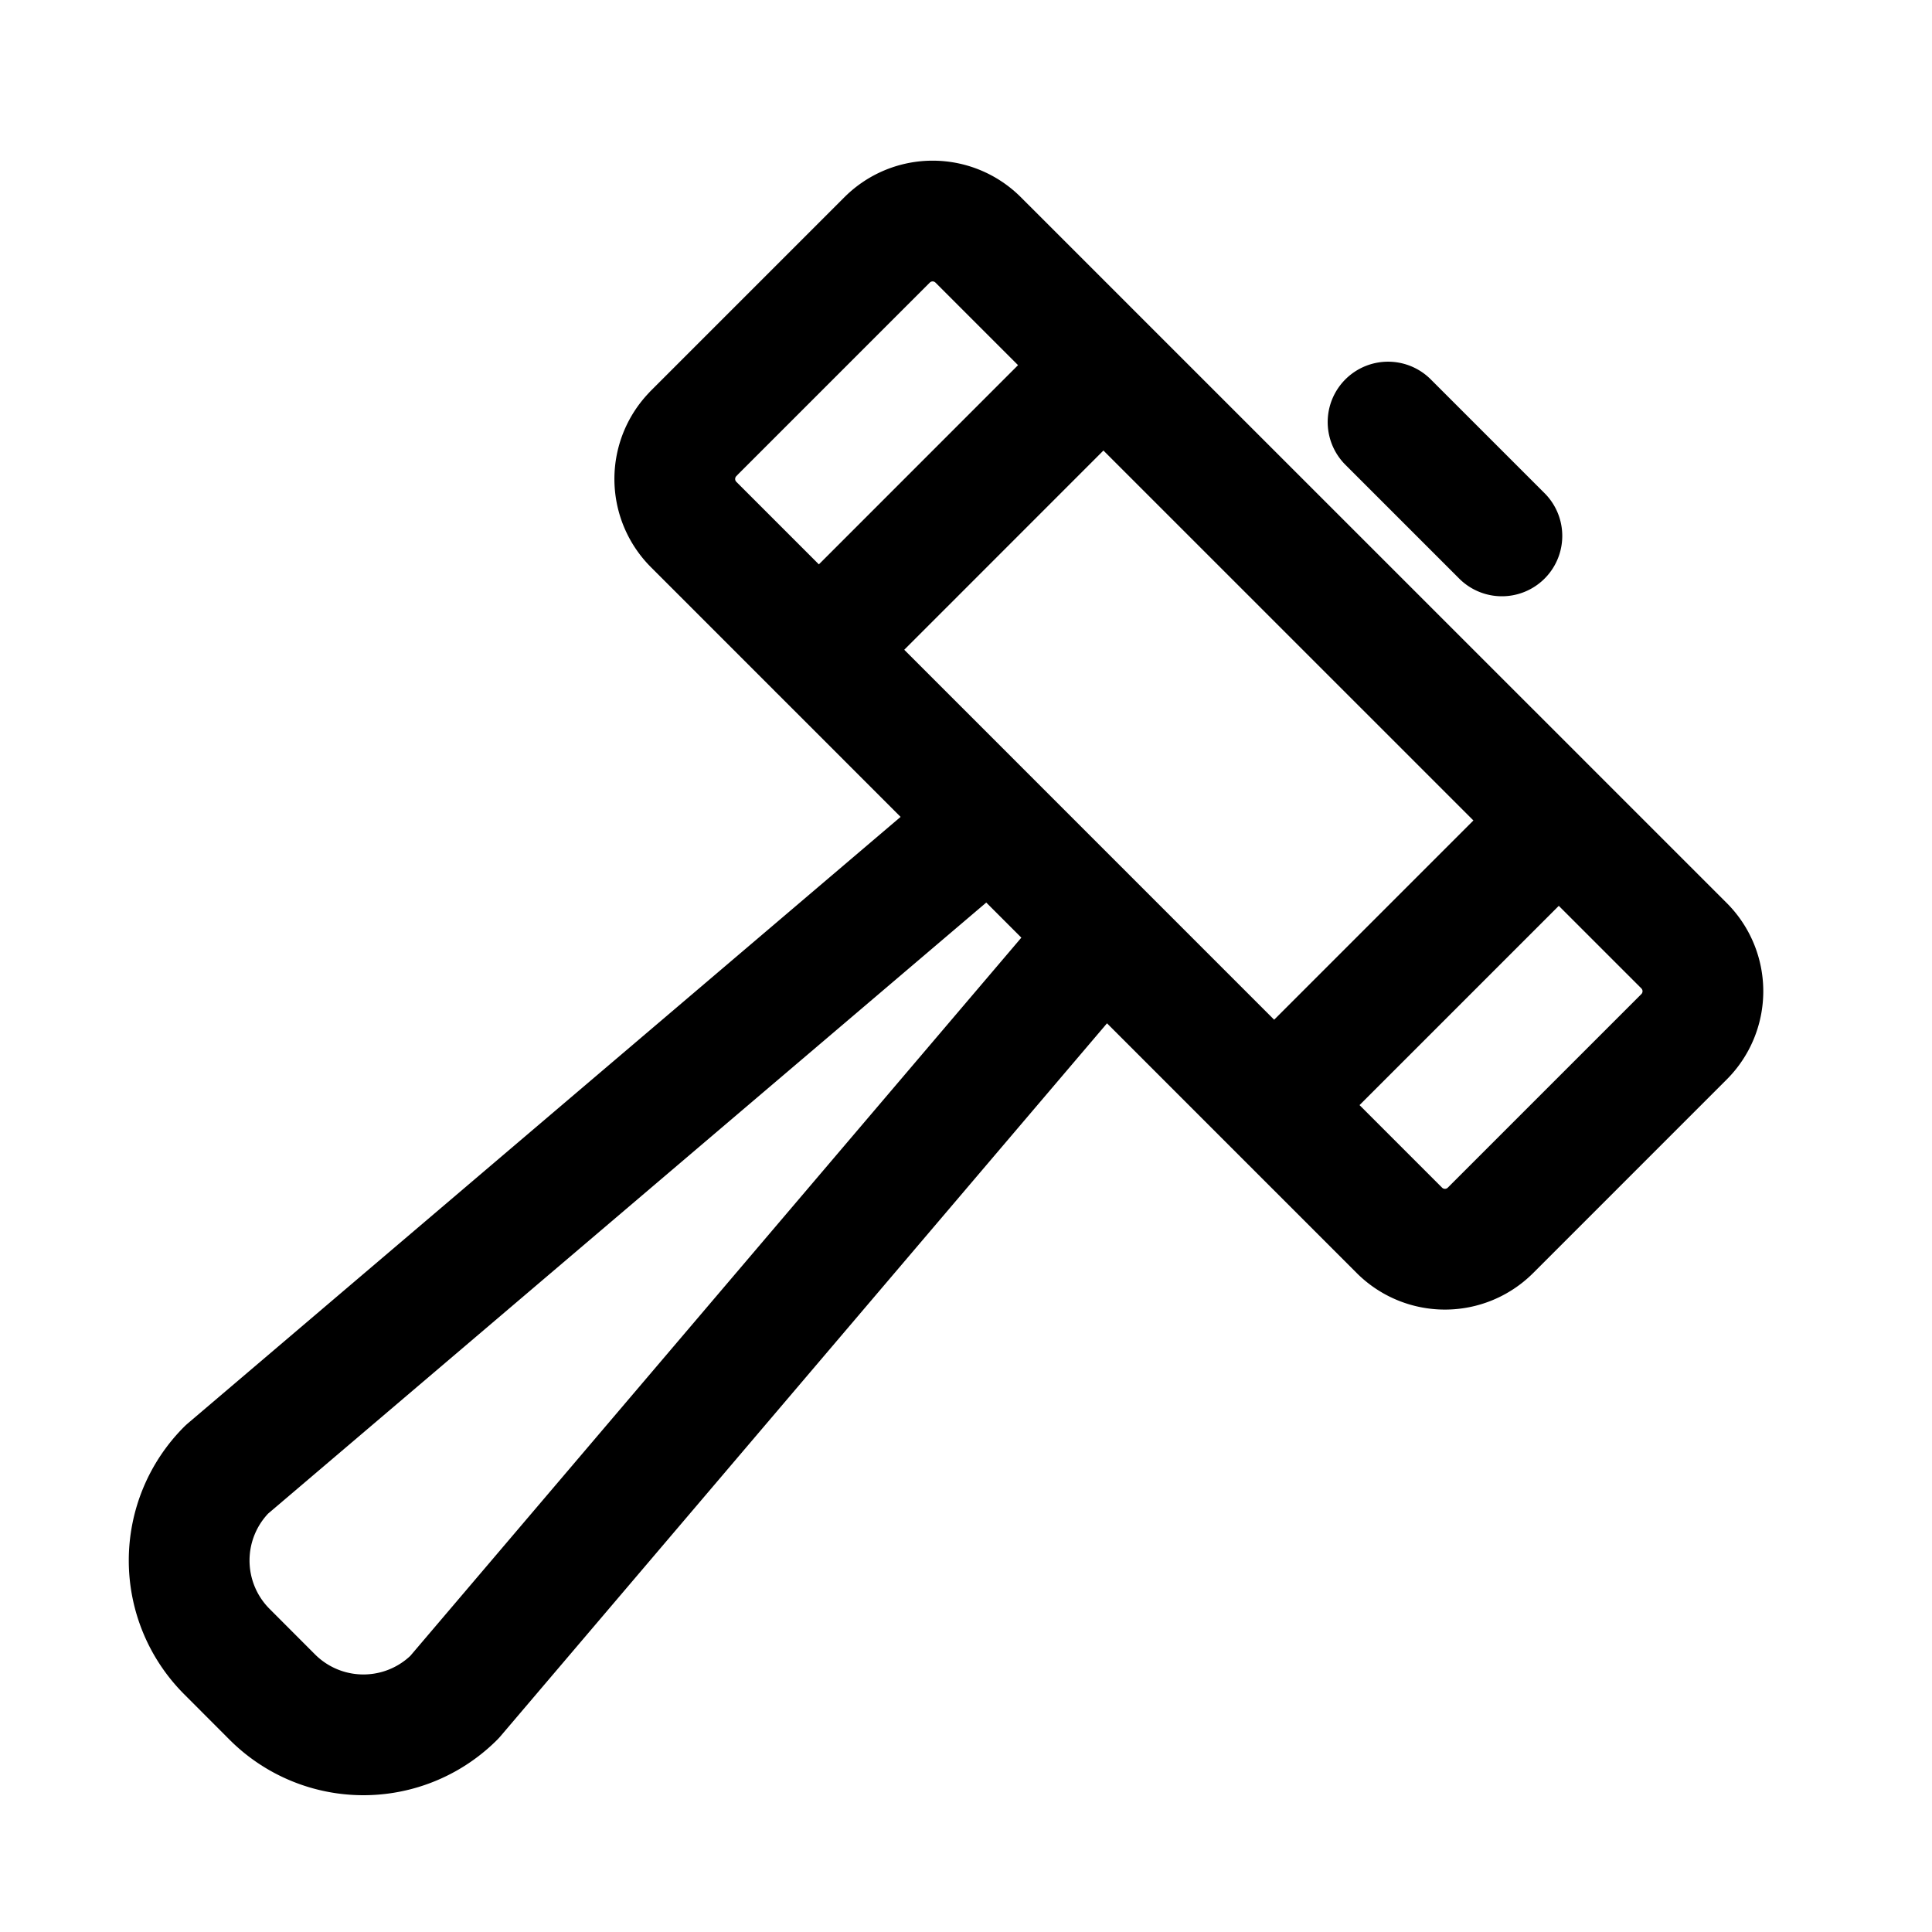
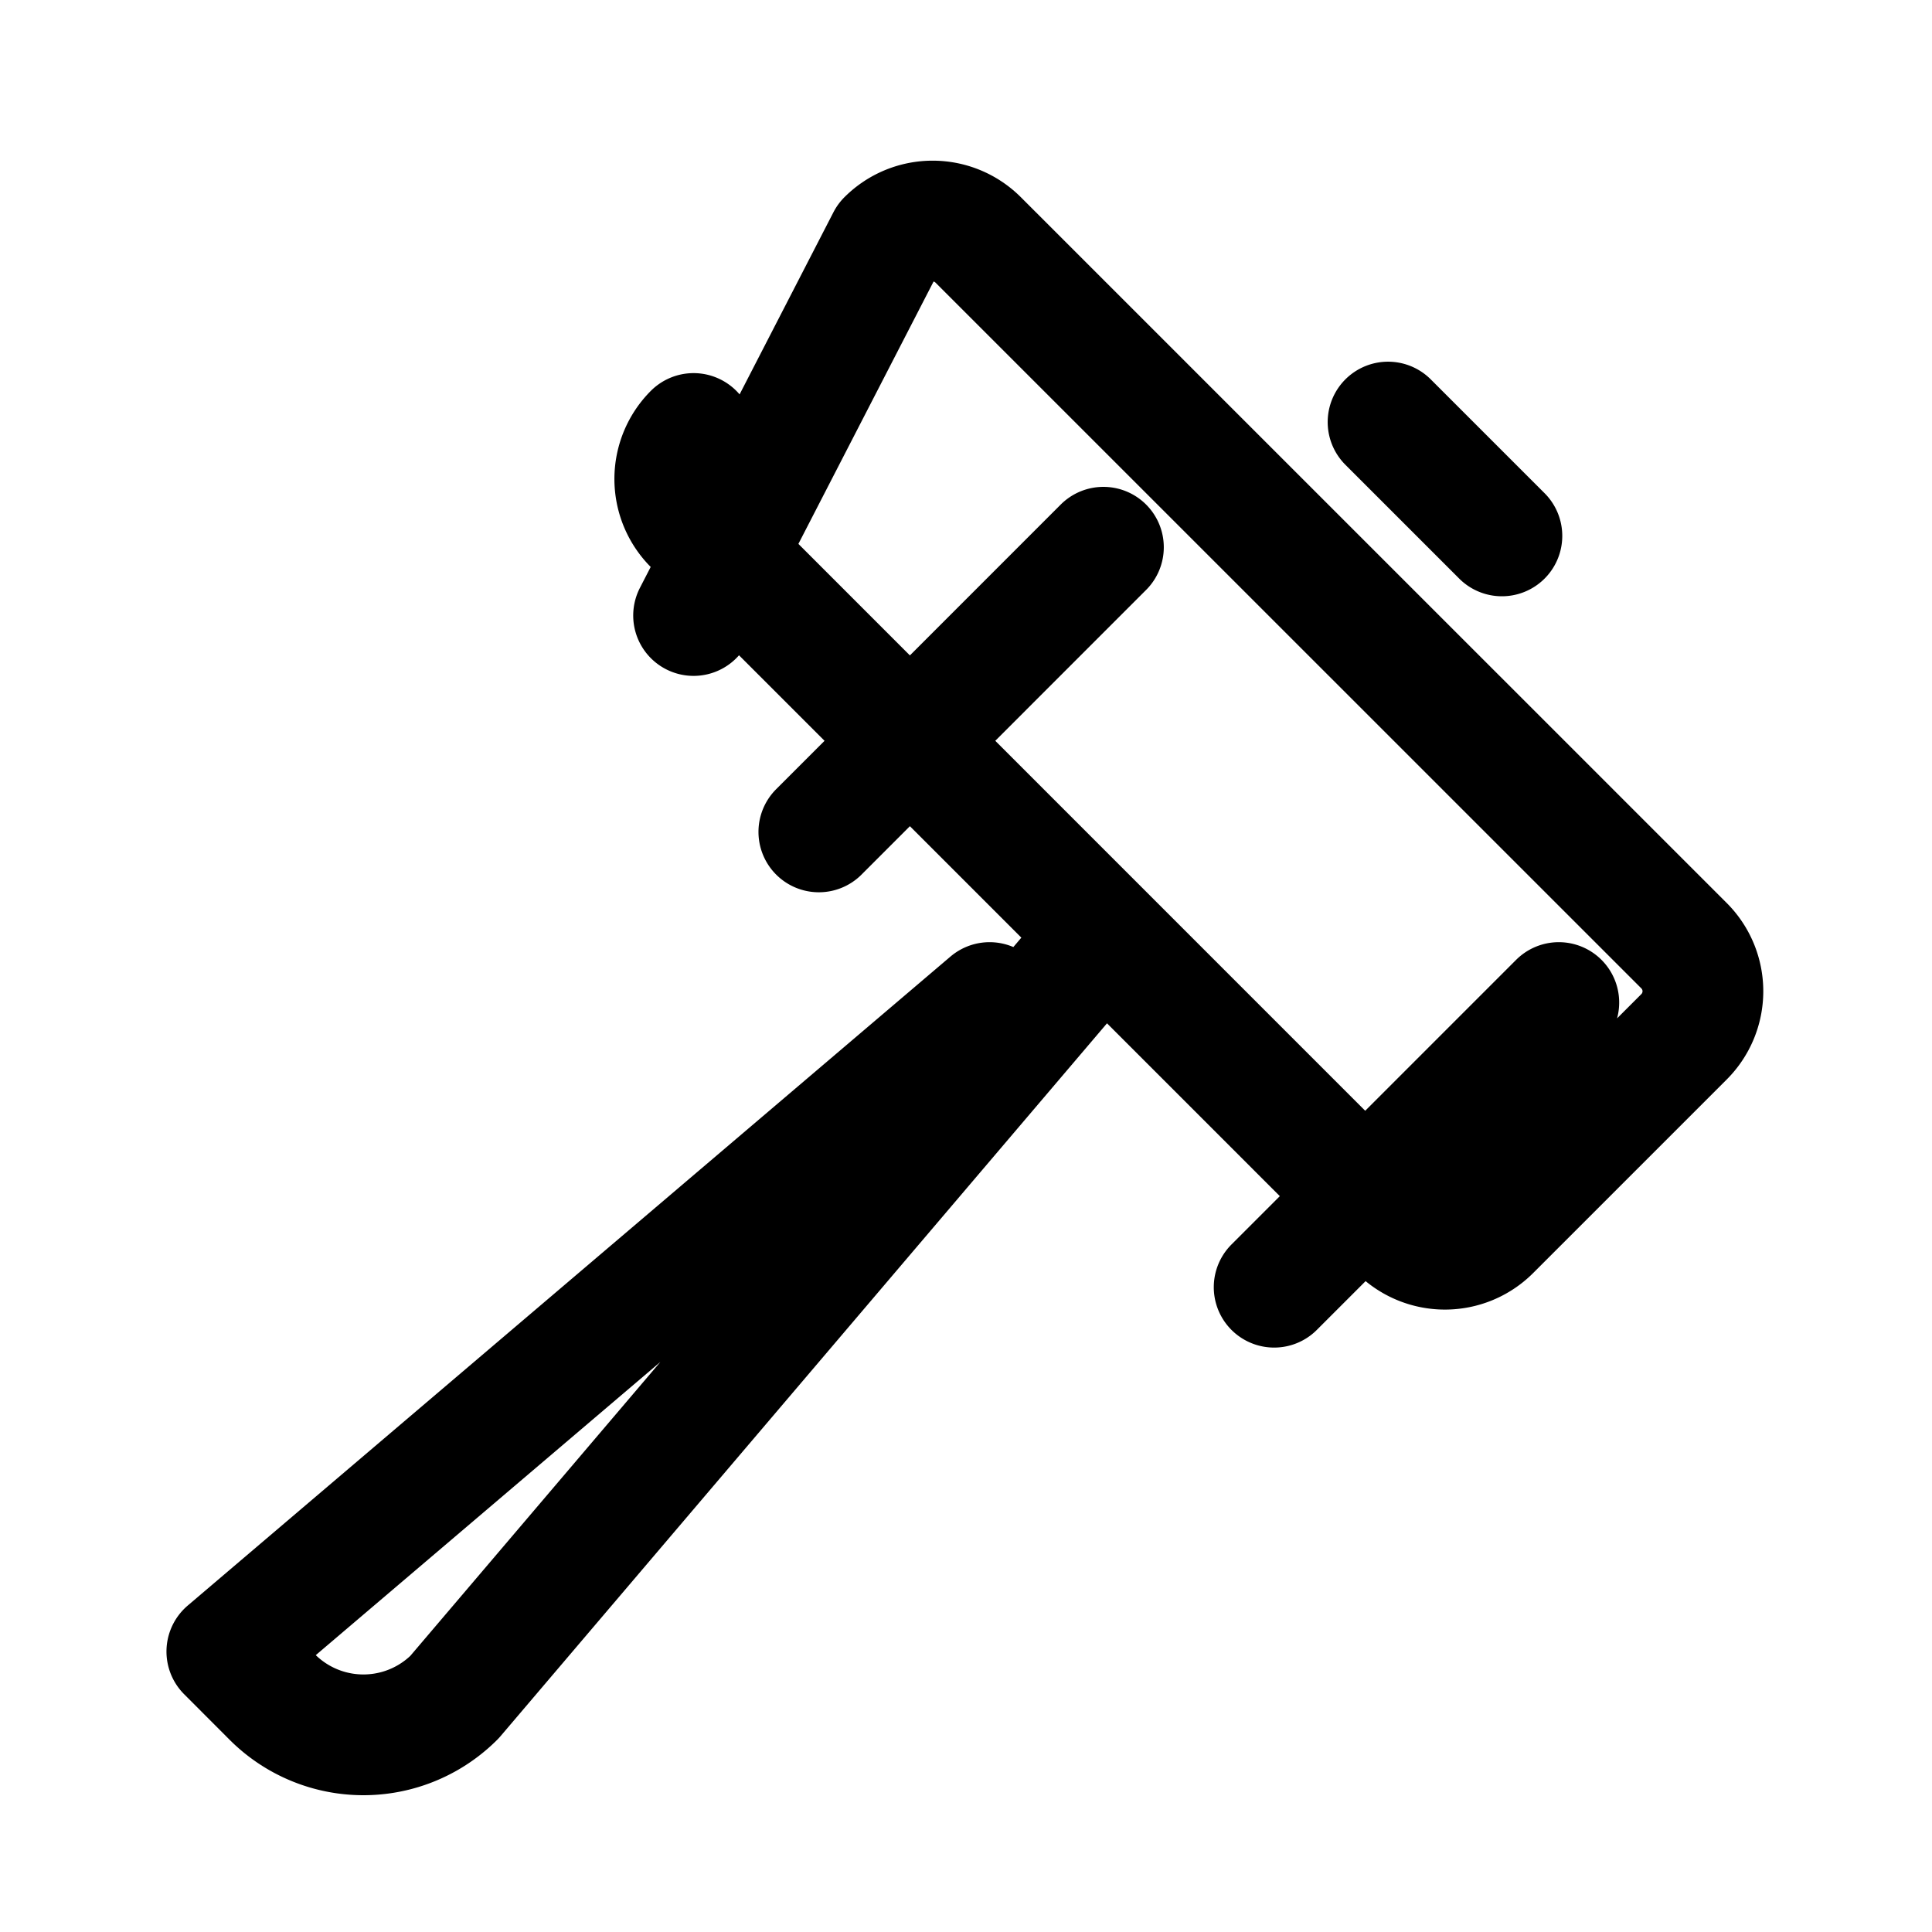
<svg xmlns="http://www.w3.org/2000/svg" width="24" height="24" fill="none">
-   <path stroke="#000" stroke-linecap="round" stroke-linejoin="round" stroke-miterlimit="10" stroke-width="1.5" d="m18.657 6.657-1.414-1.414m-3.536 6.364-8.061 9.475a1.6 1.6 0 0 1-2.263 0l-.565-.566a1.6 1.6 0 0 1 0-2.262l9.475-8.062m3.535 3.536 3.536-3.536m-9.192-2.12 3.535-3.536m-5.091.848L11.02 2.98a.8.8 0 0 1 1.131 0l8.769 8.768a.8.8 0 0 1 0 1.131l-2.405 2.405a.8.8 0 0 1-1.131 0L8.616 6.515a.8.8 0 0 1 0-1.13" />
+   <path stroke="#000" stroke-linecap="round" stroke-linejoin="round" stroke-miterlimit="10" stroke-width="1.5" d="m18.657 6.657-1.414-1.414m-3.536 6.364-8.061 9.475a1.6 1.6 0 0 1-2.263 0l-.565-.566l9.475-8.062m3.535 3.536 3.536-3.536m-9.192-2.12 3.535-3.536m-5.091.848L11.02 2.98a.8.8 0 0 1 1.131 0l8.769 8.768a.8.8 0 0 1 0 1.131l-2.405 2.405a.8.8 0 0 1-1.131 0L8.616 6.515a.8.8 0 0 1 0-1.13" />
</svg>